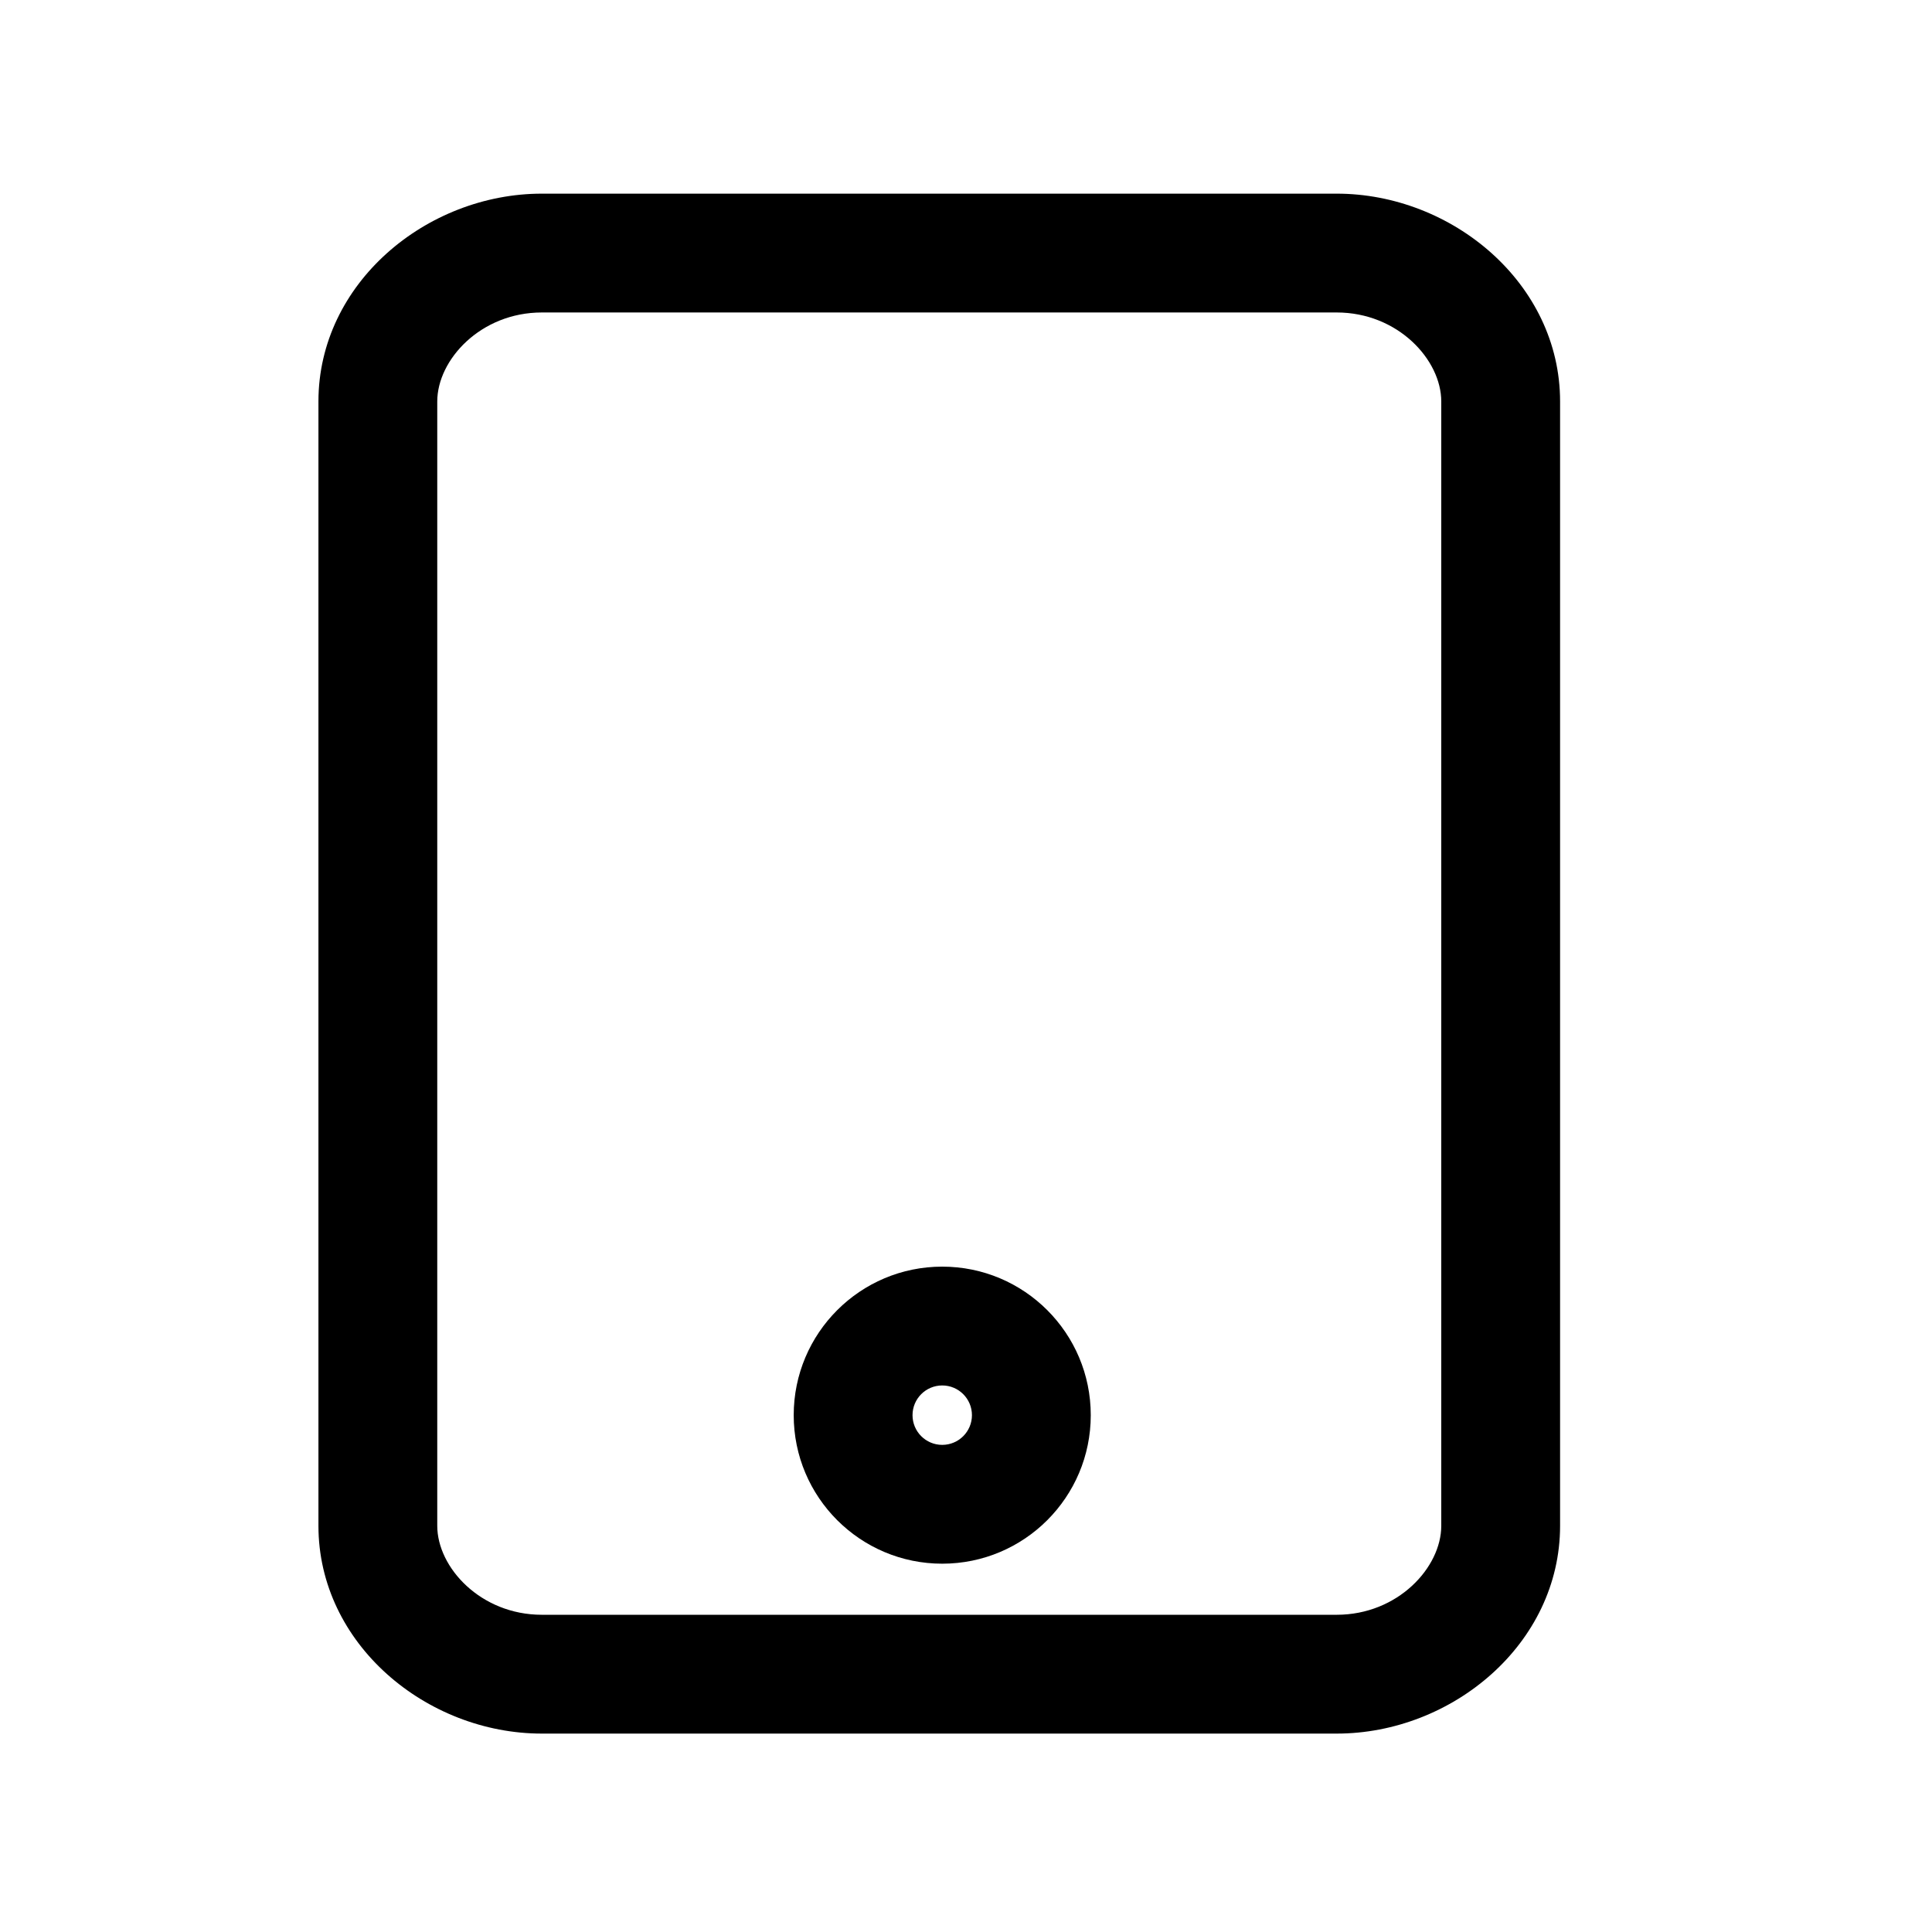
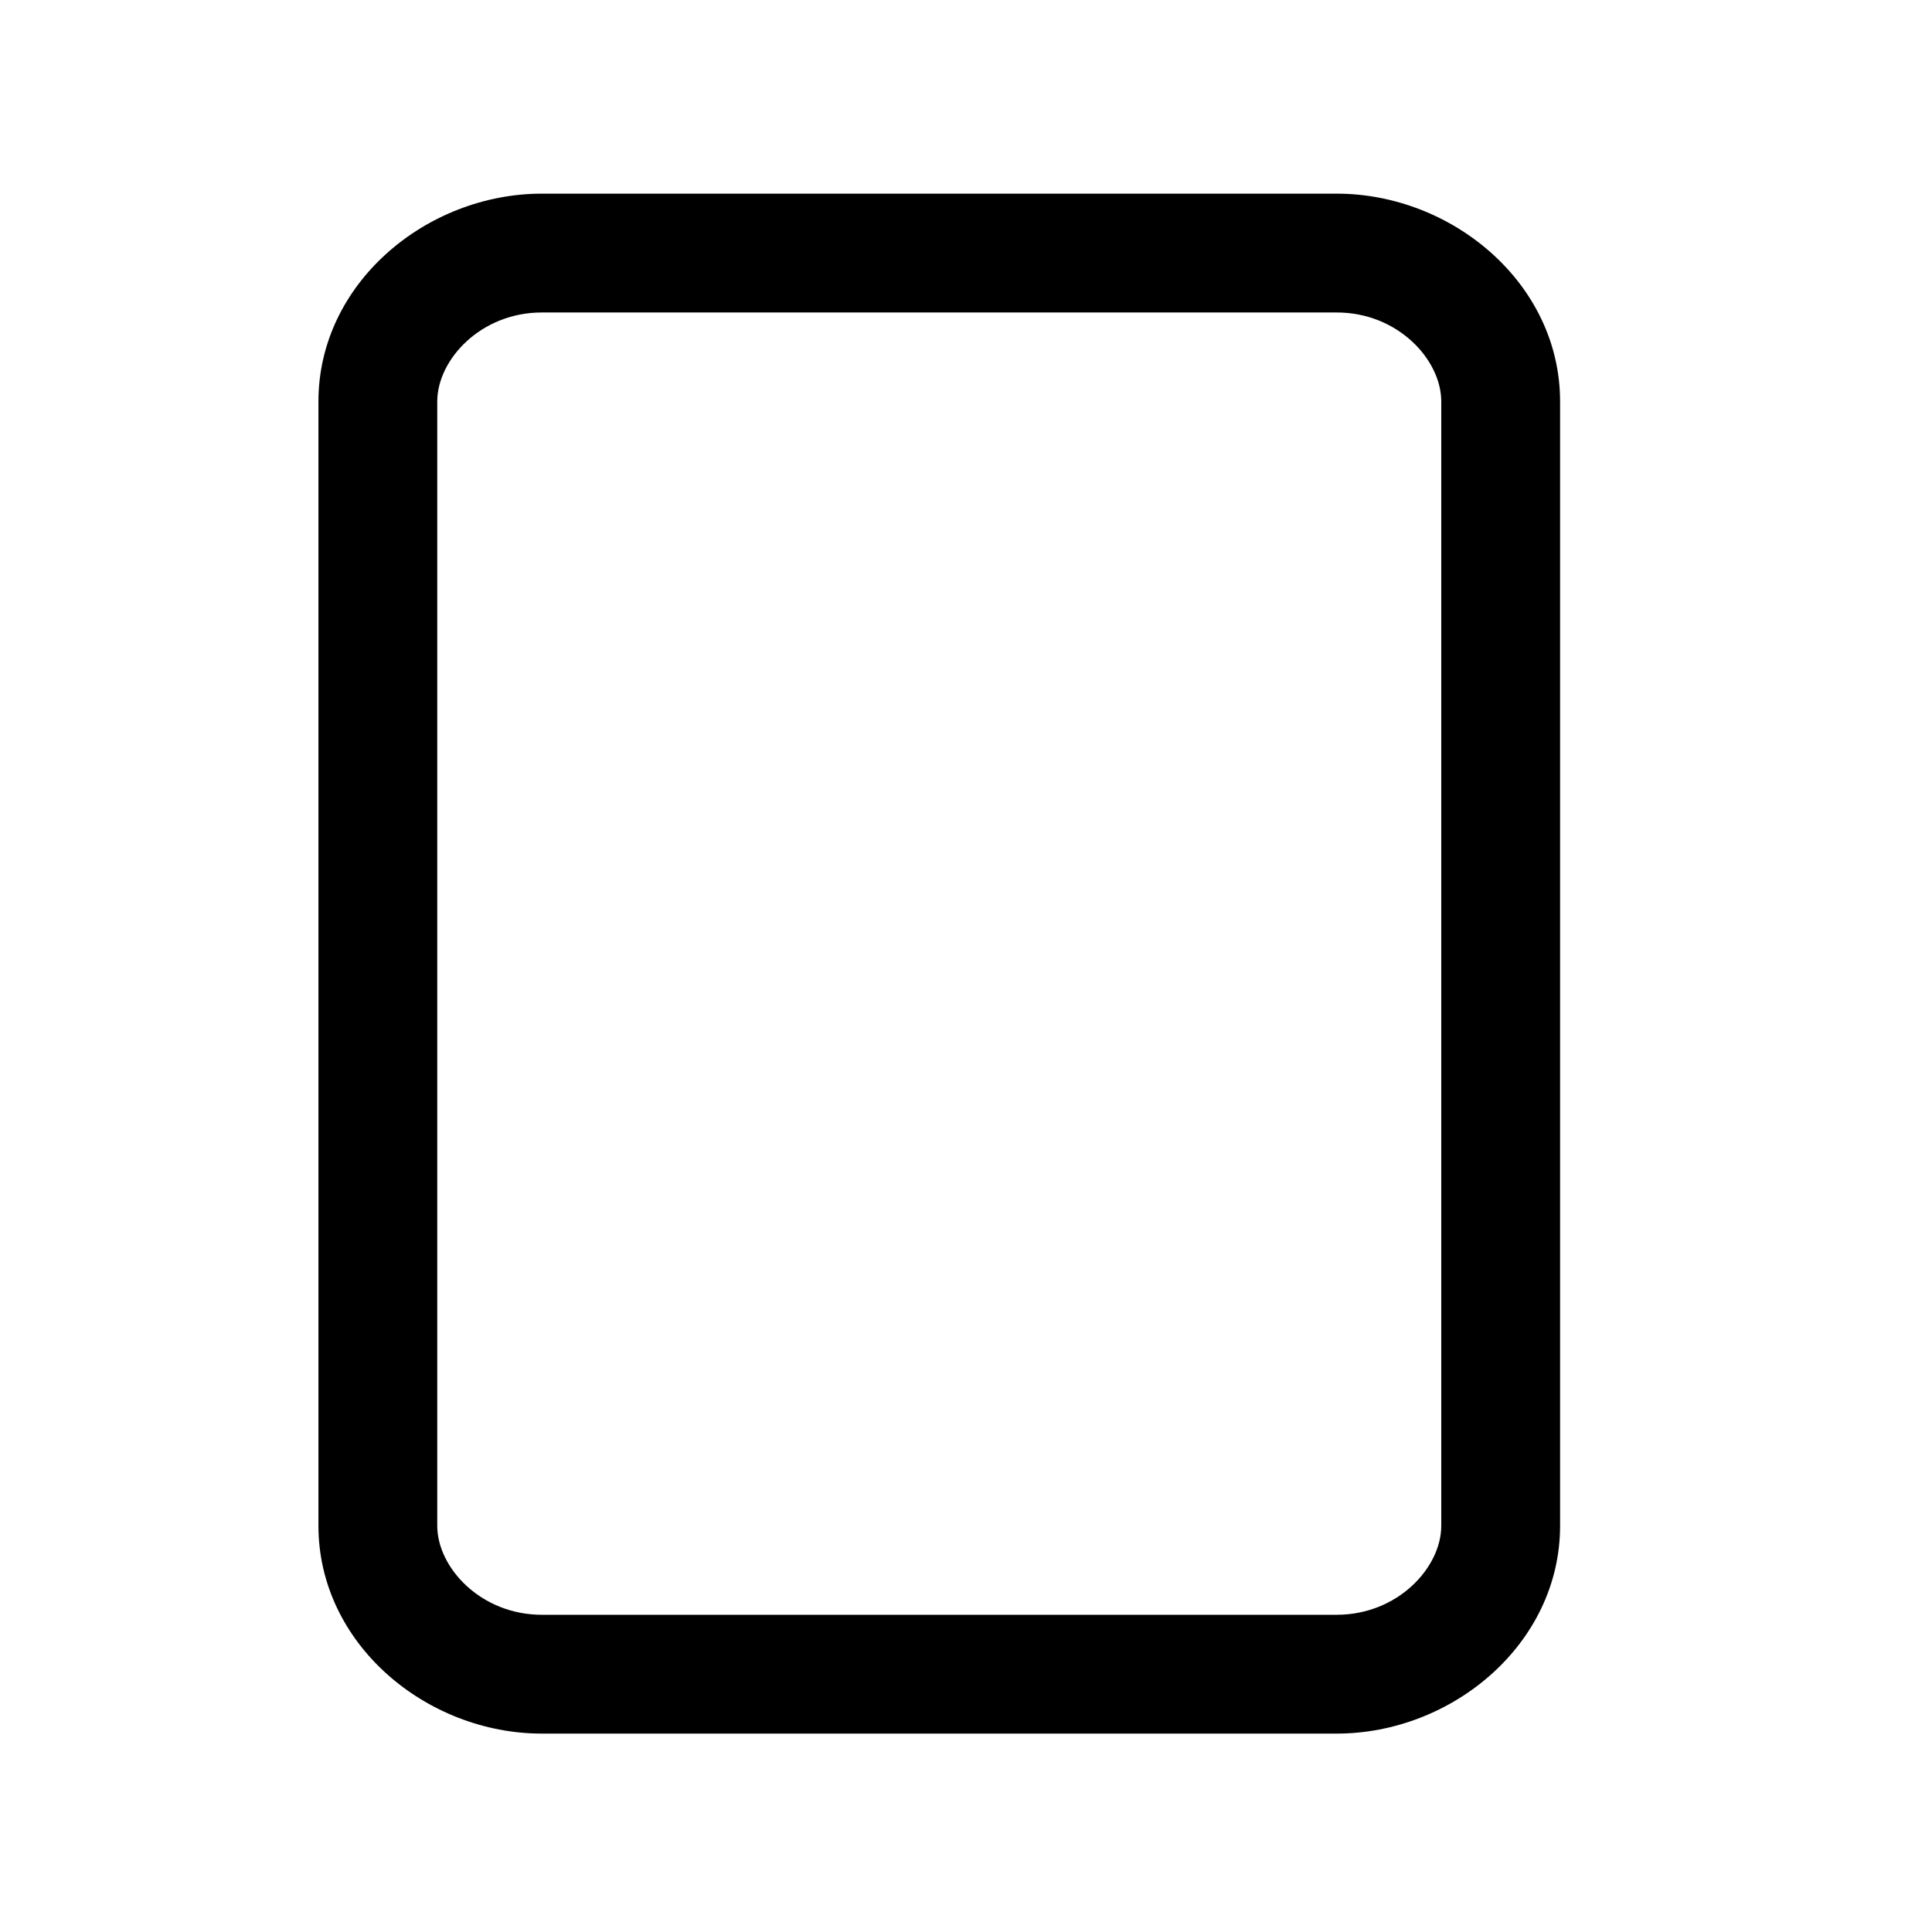
<svg xmlns="http://www.w3.org/2000/svg" fill="#000000" width="800px" height="800px" version="1.1" viewBox="144 144 512 512">
  <g fill-rule="evenodd">
    <path d="m525.95 250.39c0-11.035-11.488-23.582-27.719-23.582h-210.63c-16.23 0-27.723 12.547-27.723 23.582v297.96c0 11.035 11.492 23.582 27.723 23.582h210.63c16.23 0 27.719-12.547 27.719-23.582zm-27.719-55.07c30.578 0 59.207 23.754 59.207 55.07v297.96c0 31.316-28.629 55.07-59.207 55.07h-210.63c-30.582 0-59.211-23.754-59.211-55.07v-297.96c0-31.316 28.629-55.07 59.211-55.07z" />
-     <path d="m393.7 511.16c-4.348 0-7.871 3.527-7.871 7.875s3.523 7.871 7.871 7.871c4.348 0 7.875-3.523 7.875-7.871s-3.527-7.875-7.875-7.875zm-39.359 7.875c0-21.738 17.625-39.363 39.359-39.363 21.738 0 39.363 17.625 39.363 39.363s-17.625 39.359-39.363 39.359c-21.734 0-39.359-17.621-39.359-39.359z" />
  </g>
</svg>